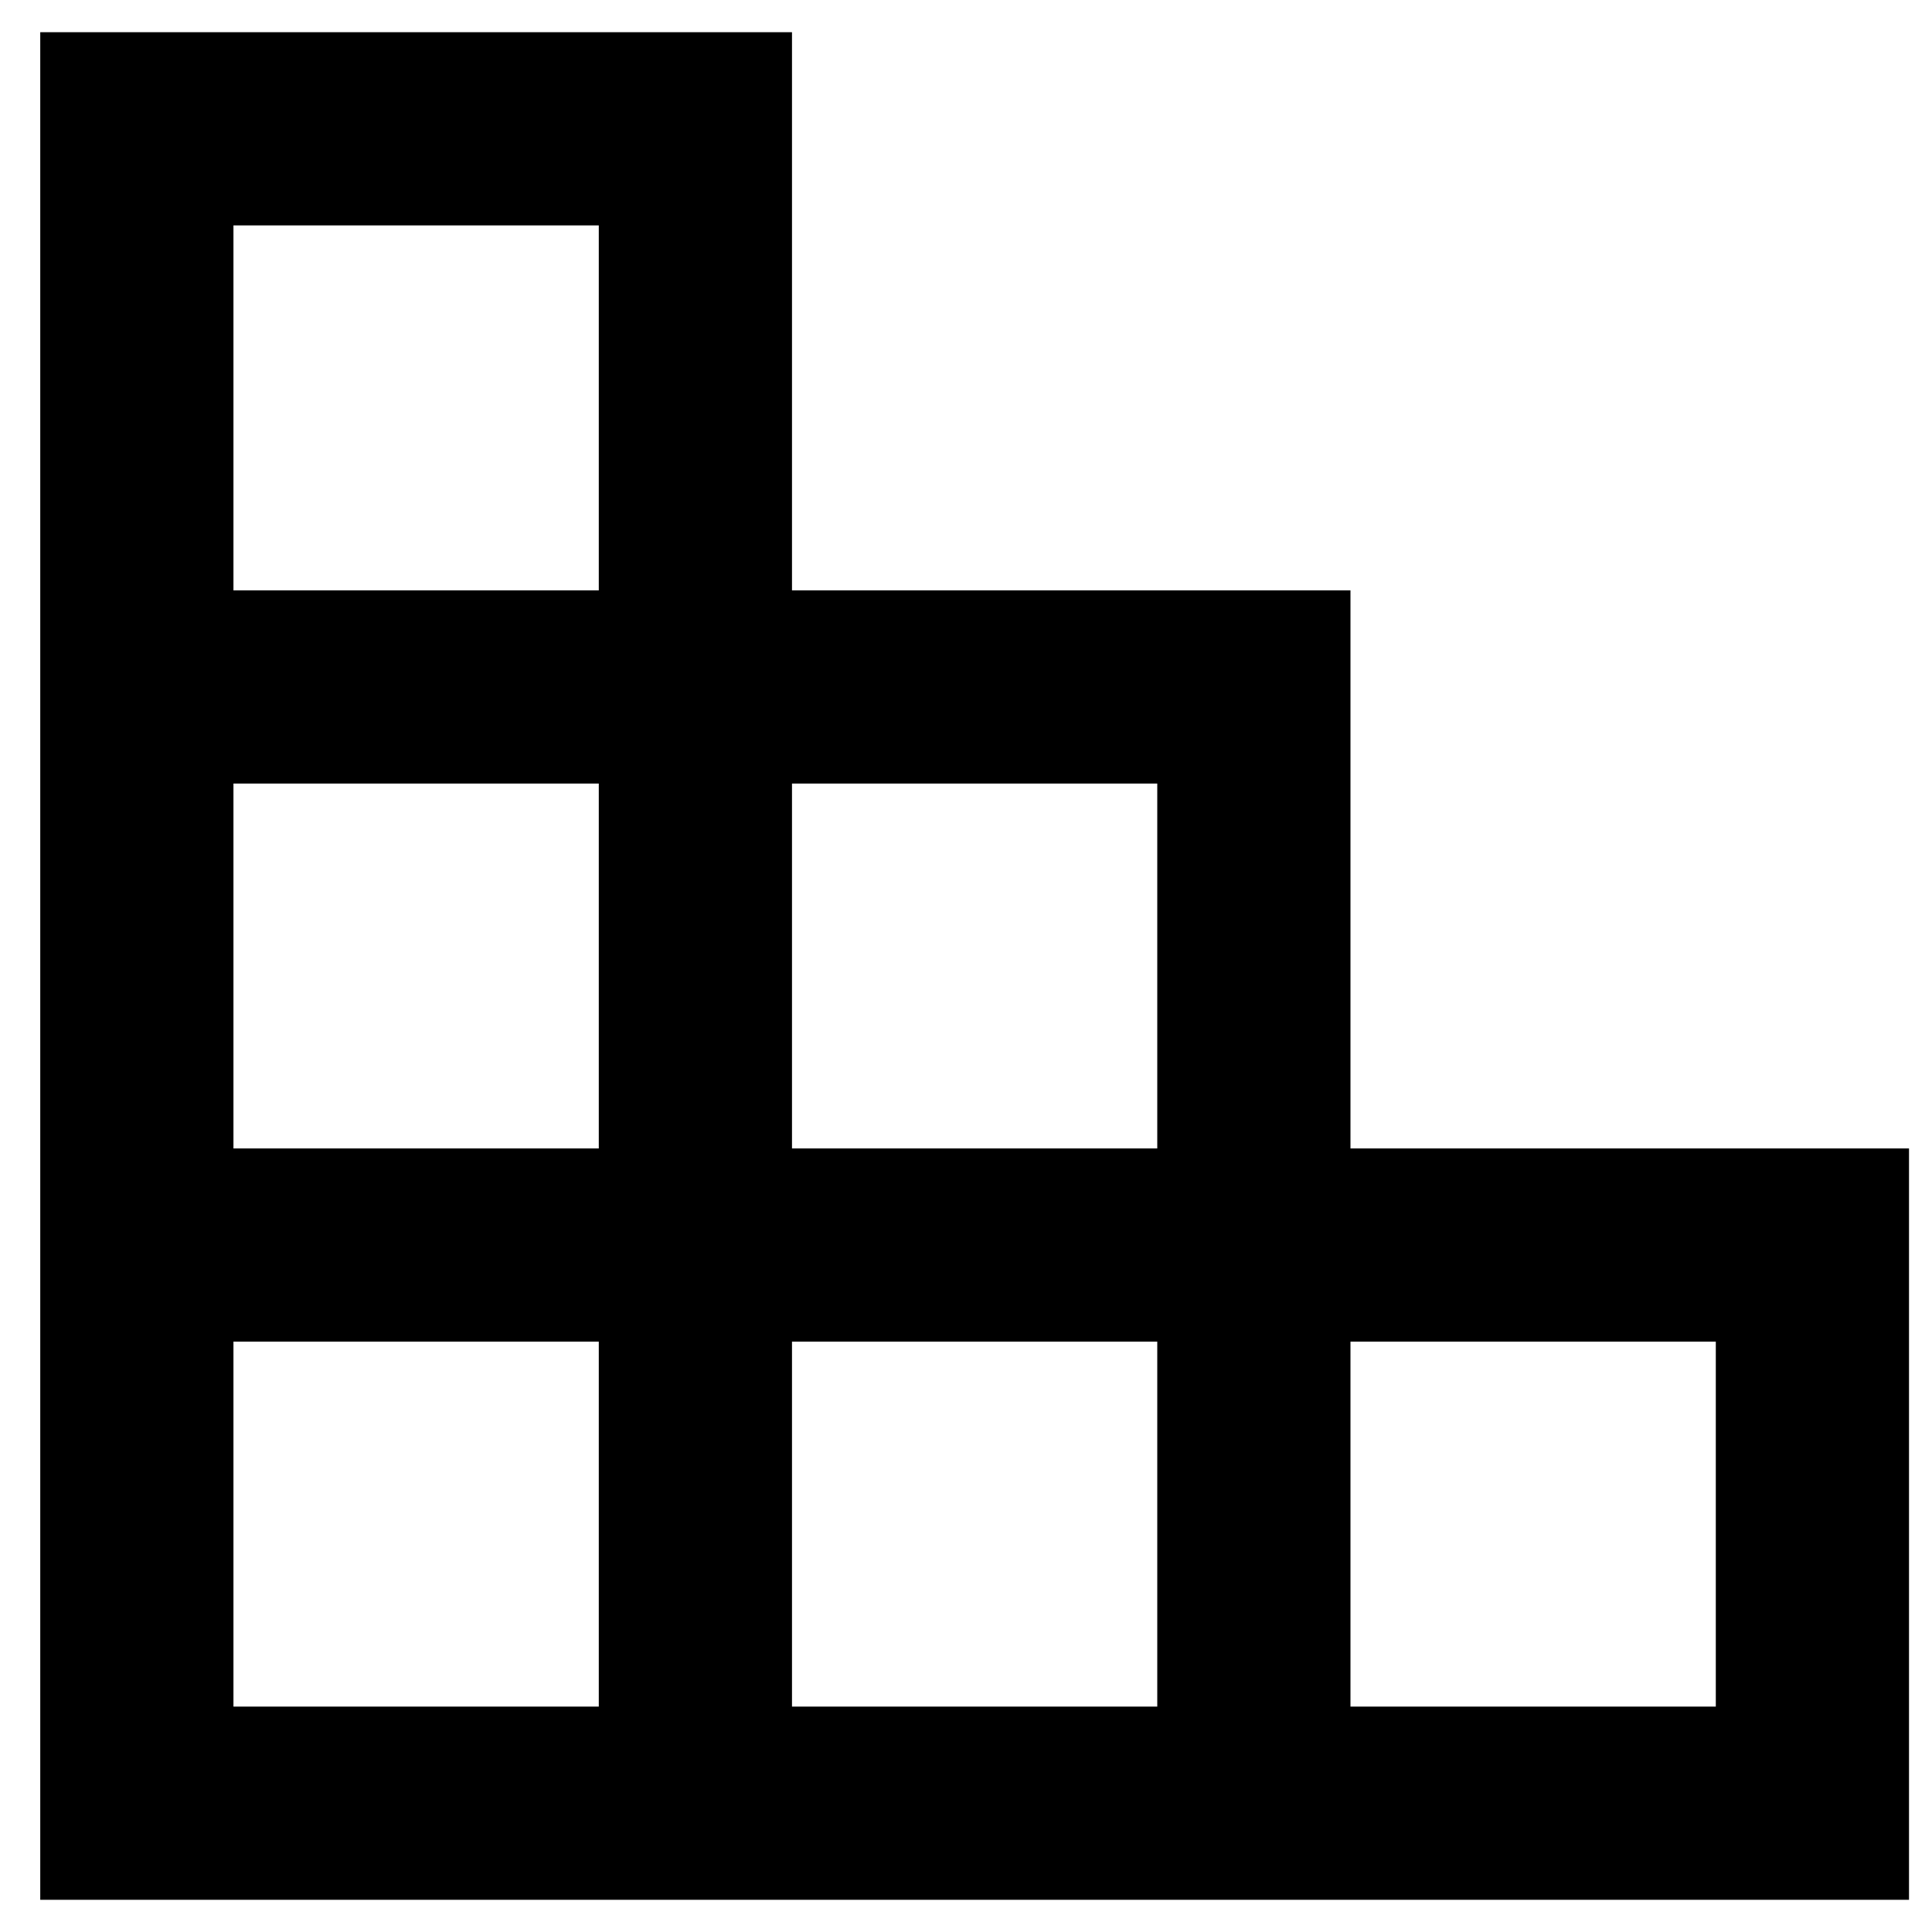
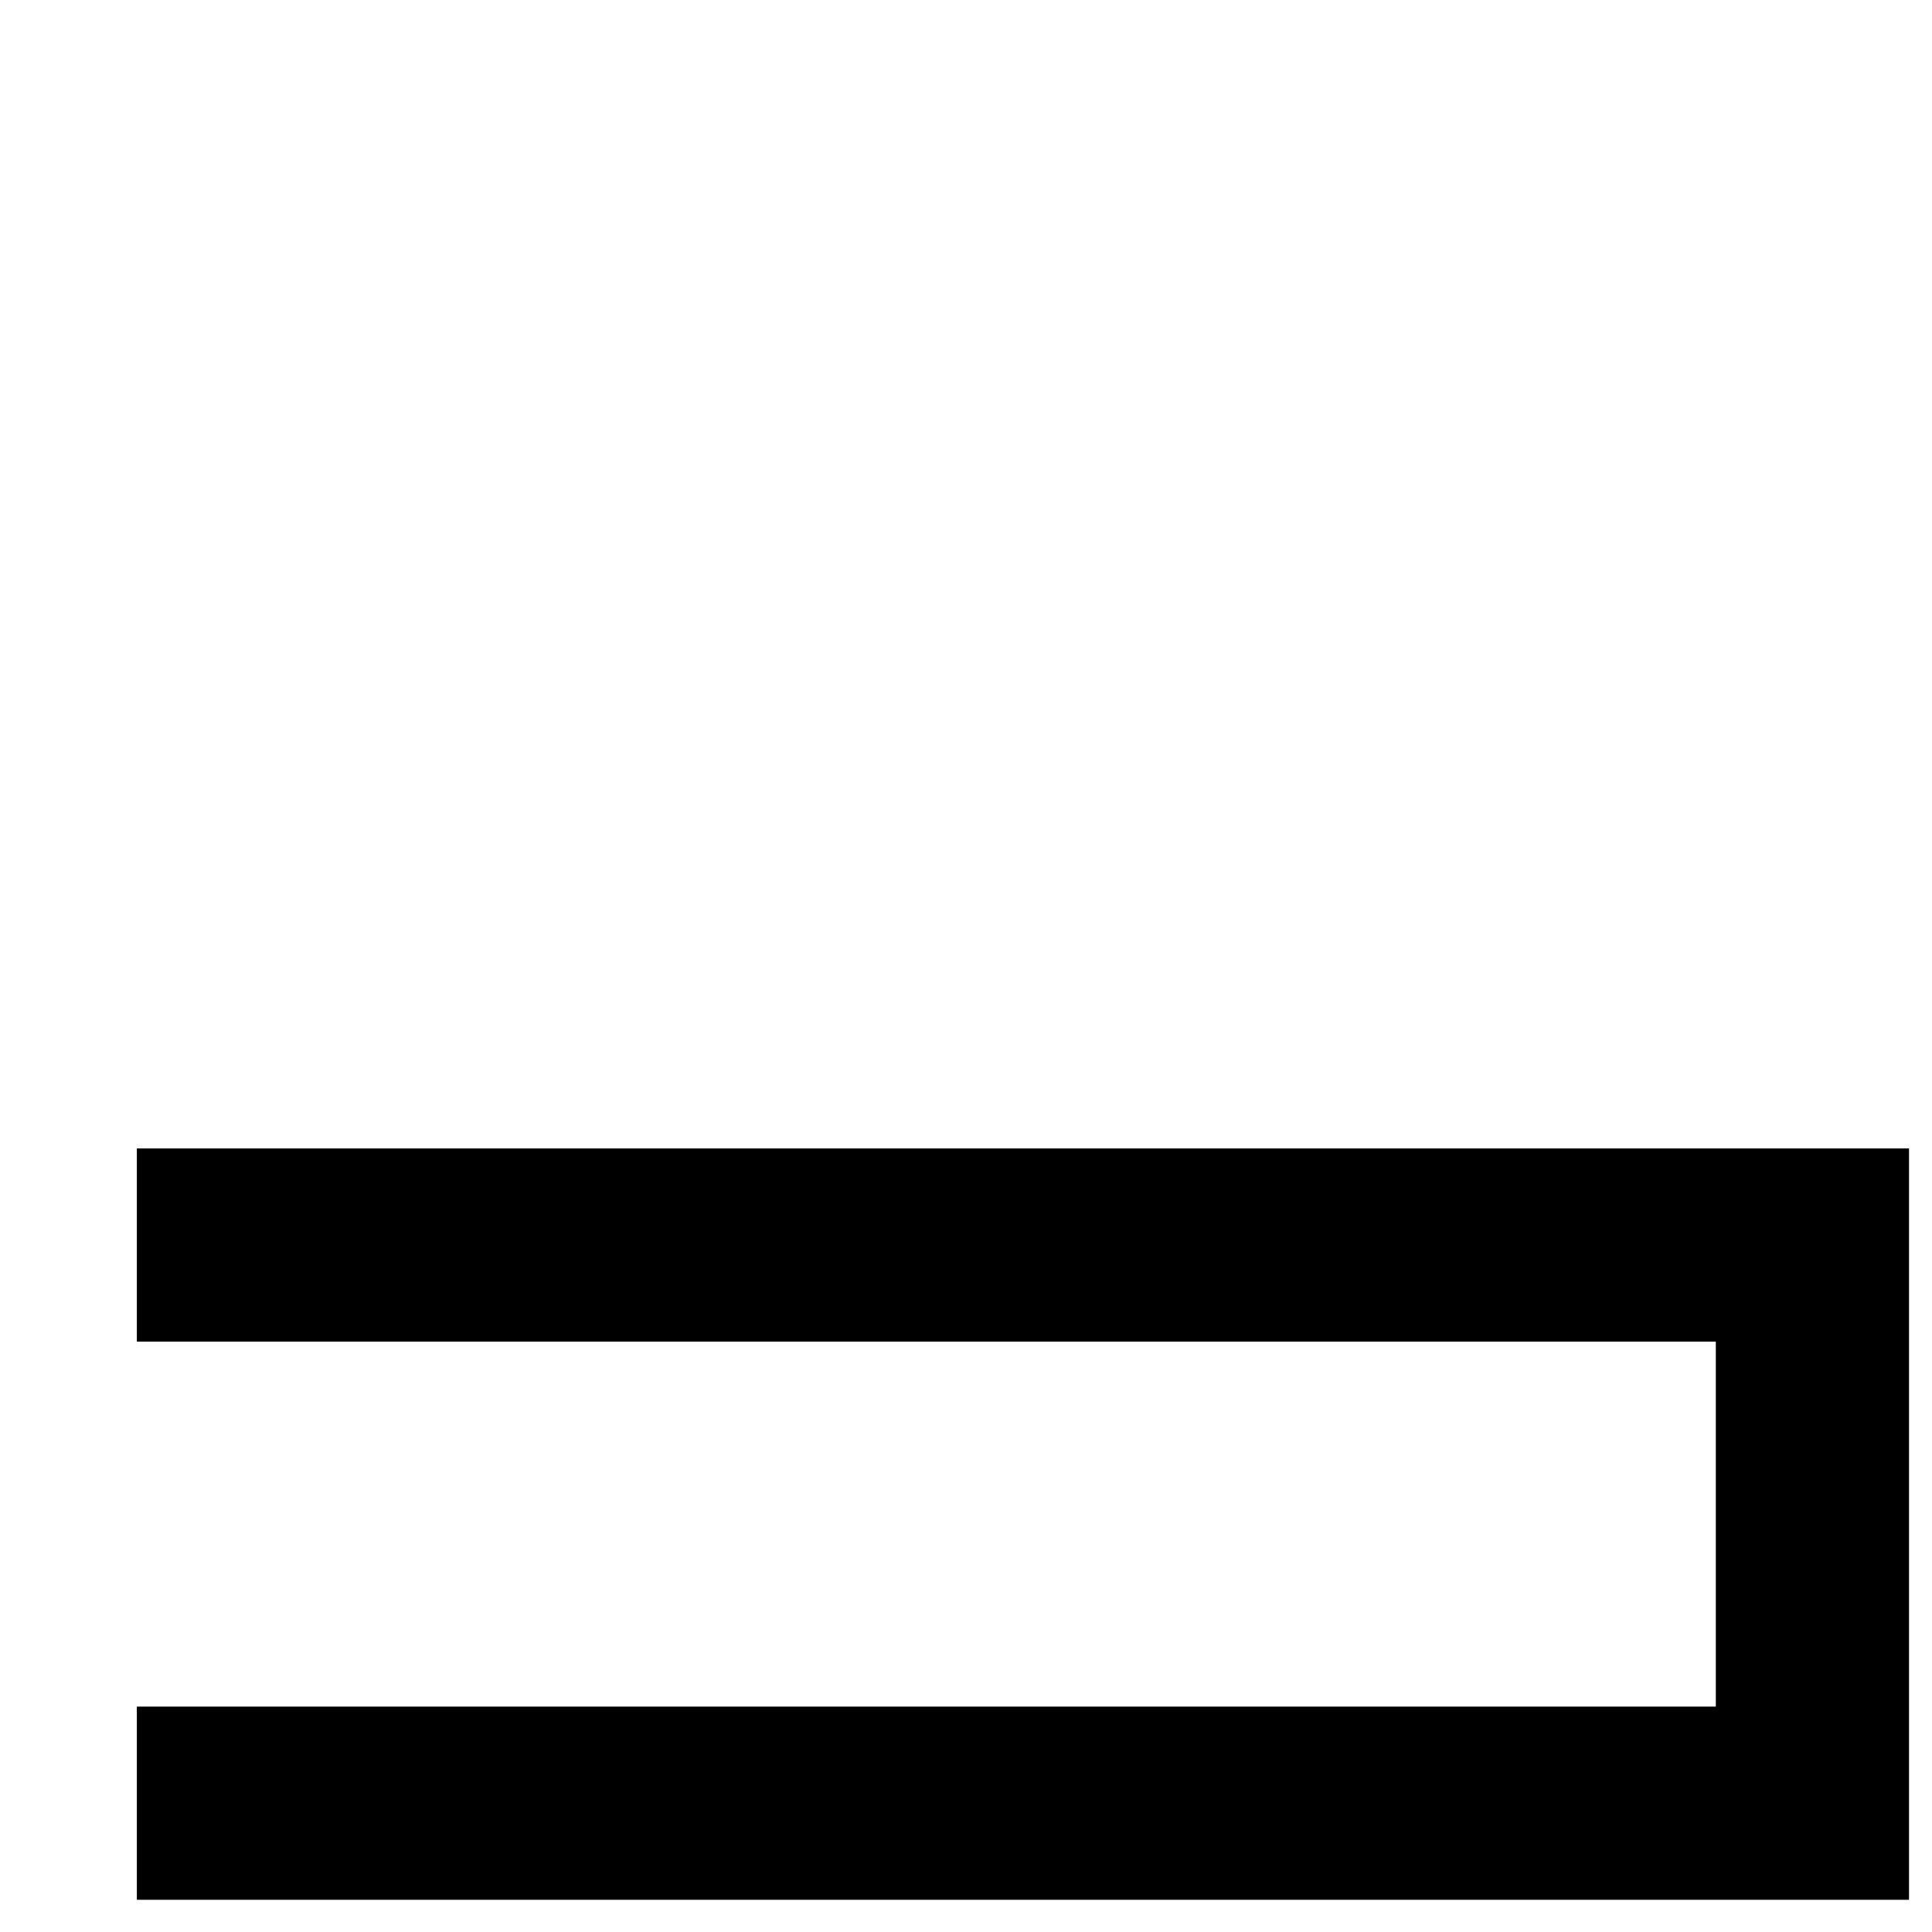
<svg xmlns="http://www.w3.org/2000/svg" width="30" height="30" viewBox="0 0 30 30" fill="none">
-   <path d="M2.125 10.667H19.47V28" stroke="black" stroke-width="3" />
-   <path d="M2.125 19.333H28.143V28H2.125V2H10.798V28" stroke="black" stroke-width="3" />
+   <path d="M2.125 19.333H28.143V28H2.125H10.798V28" stroke="black" stroke-width="3" />
</svg>